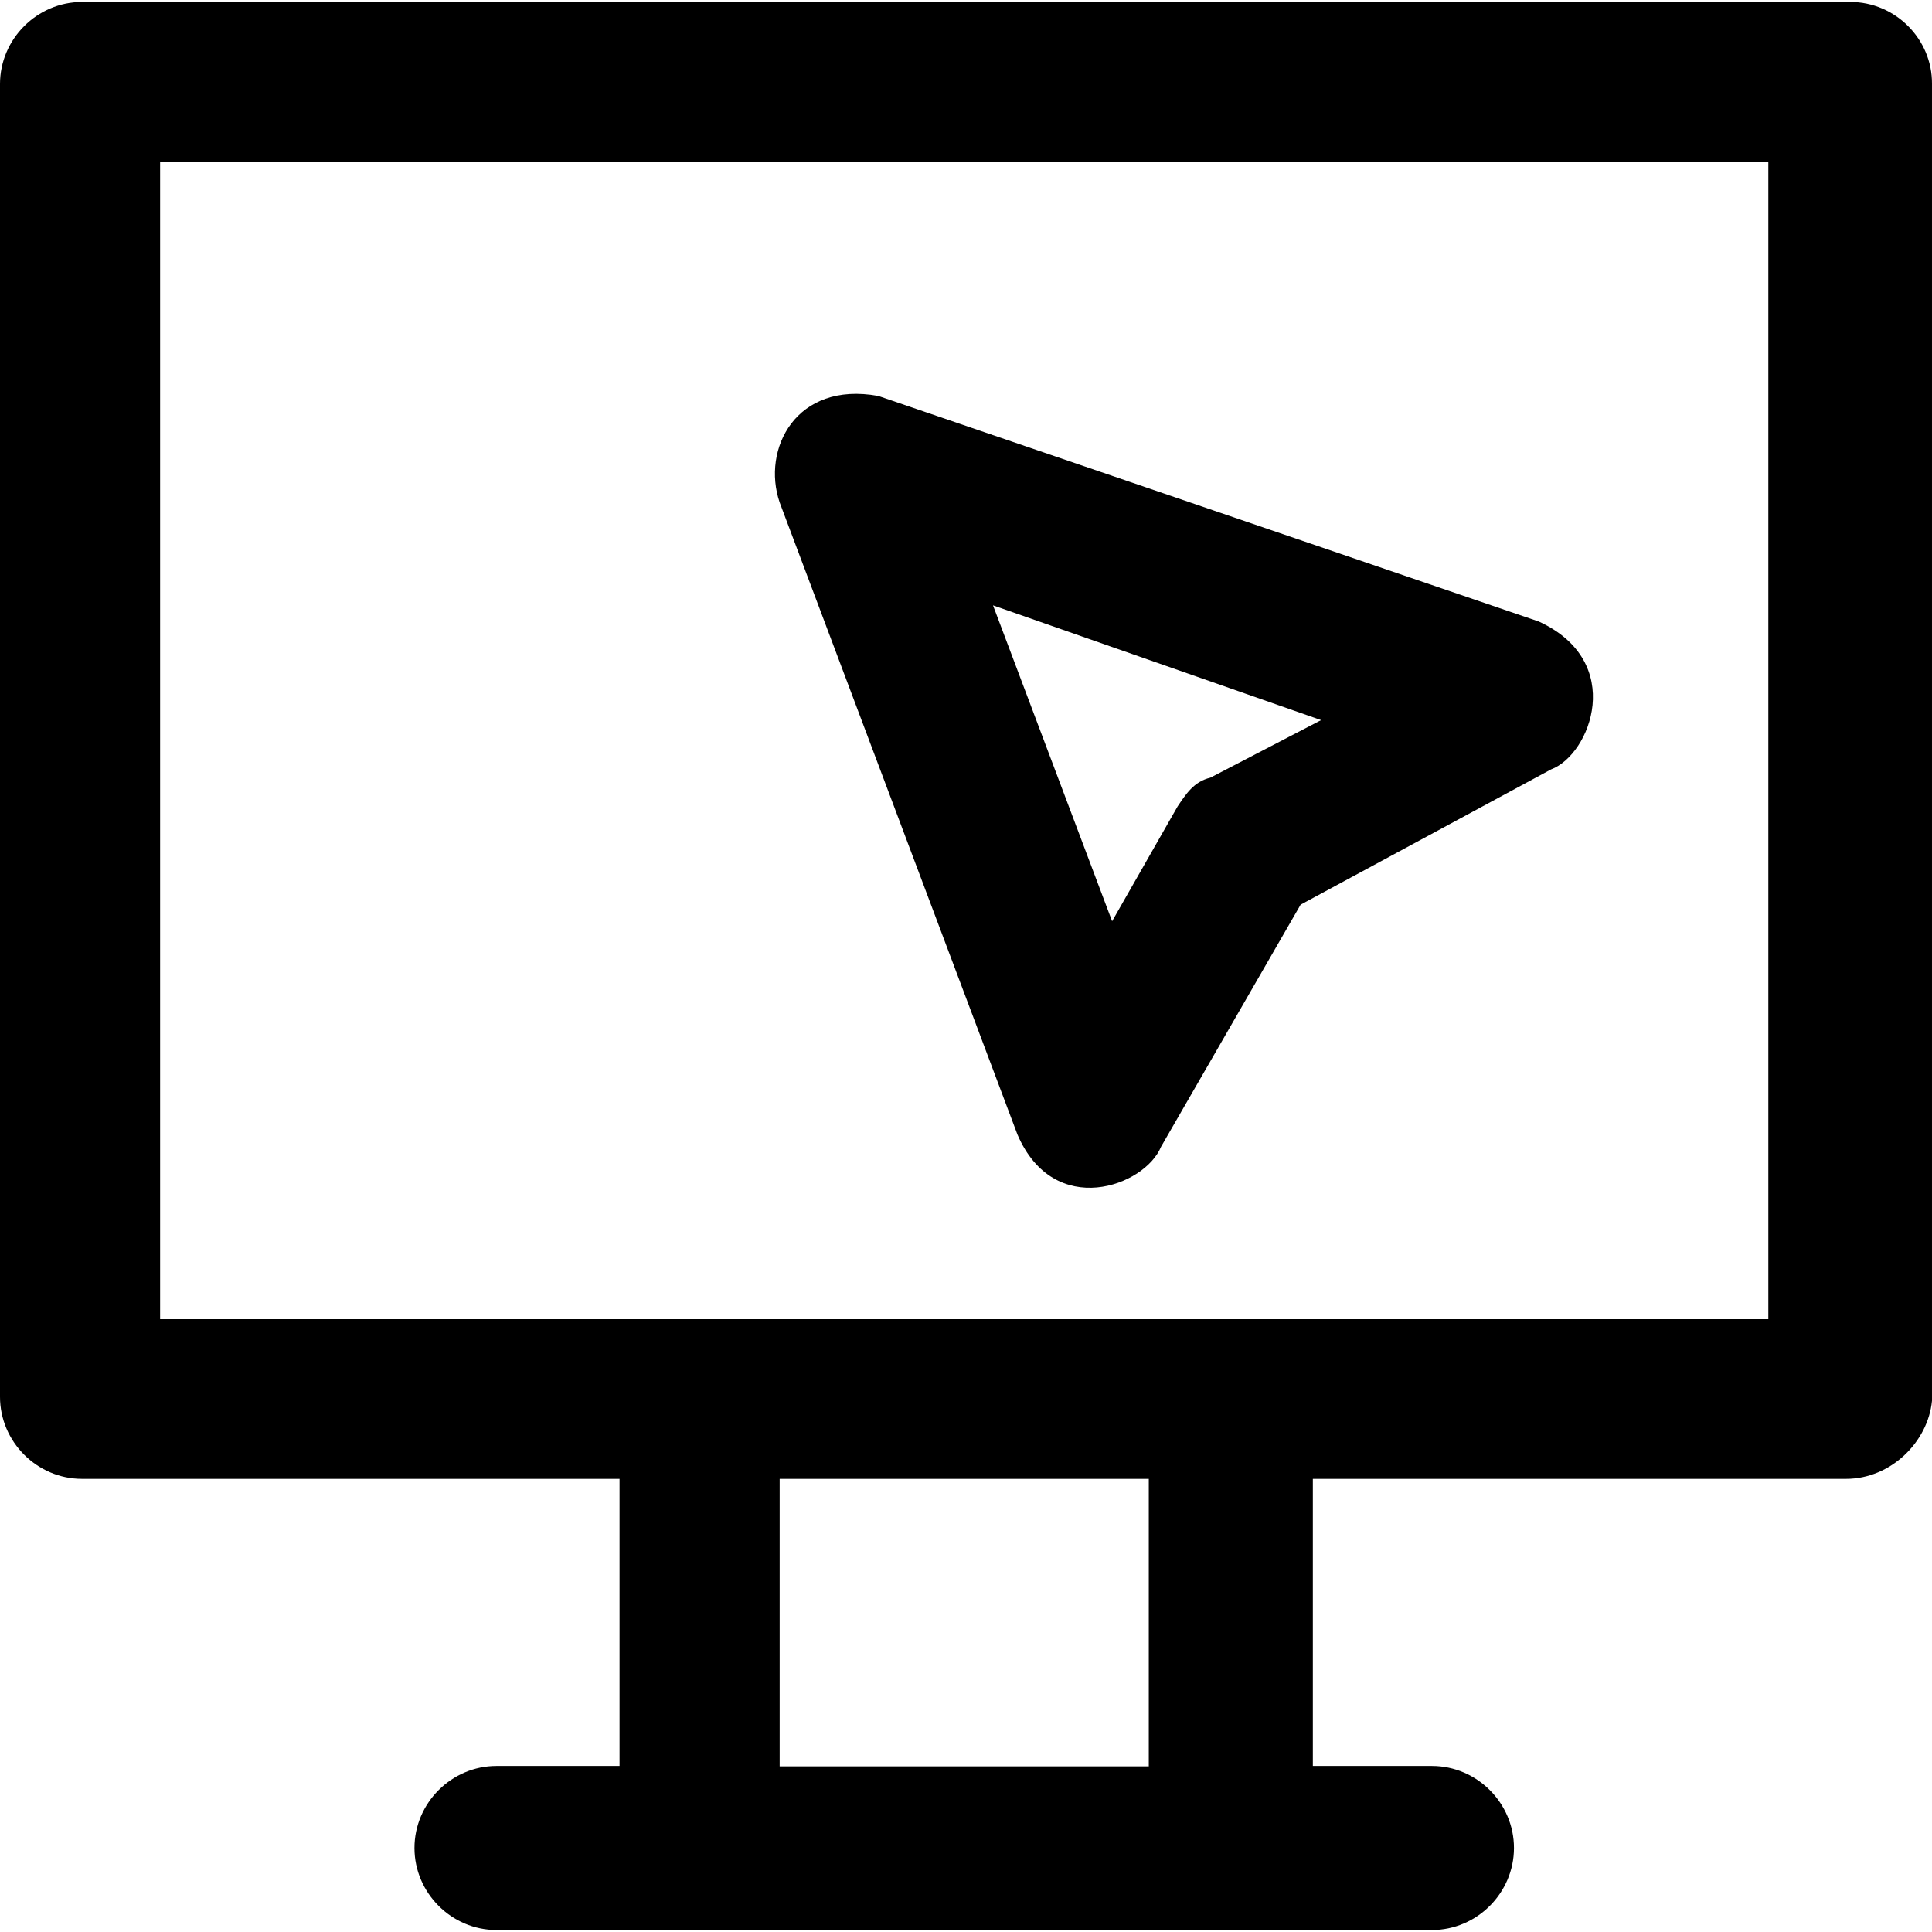
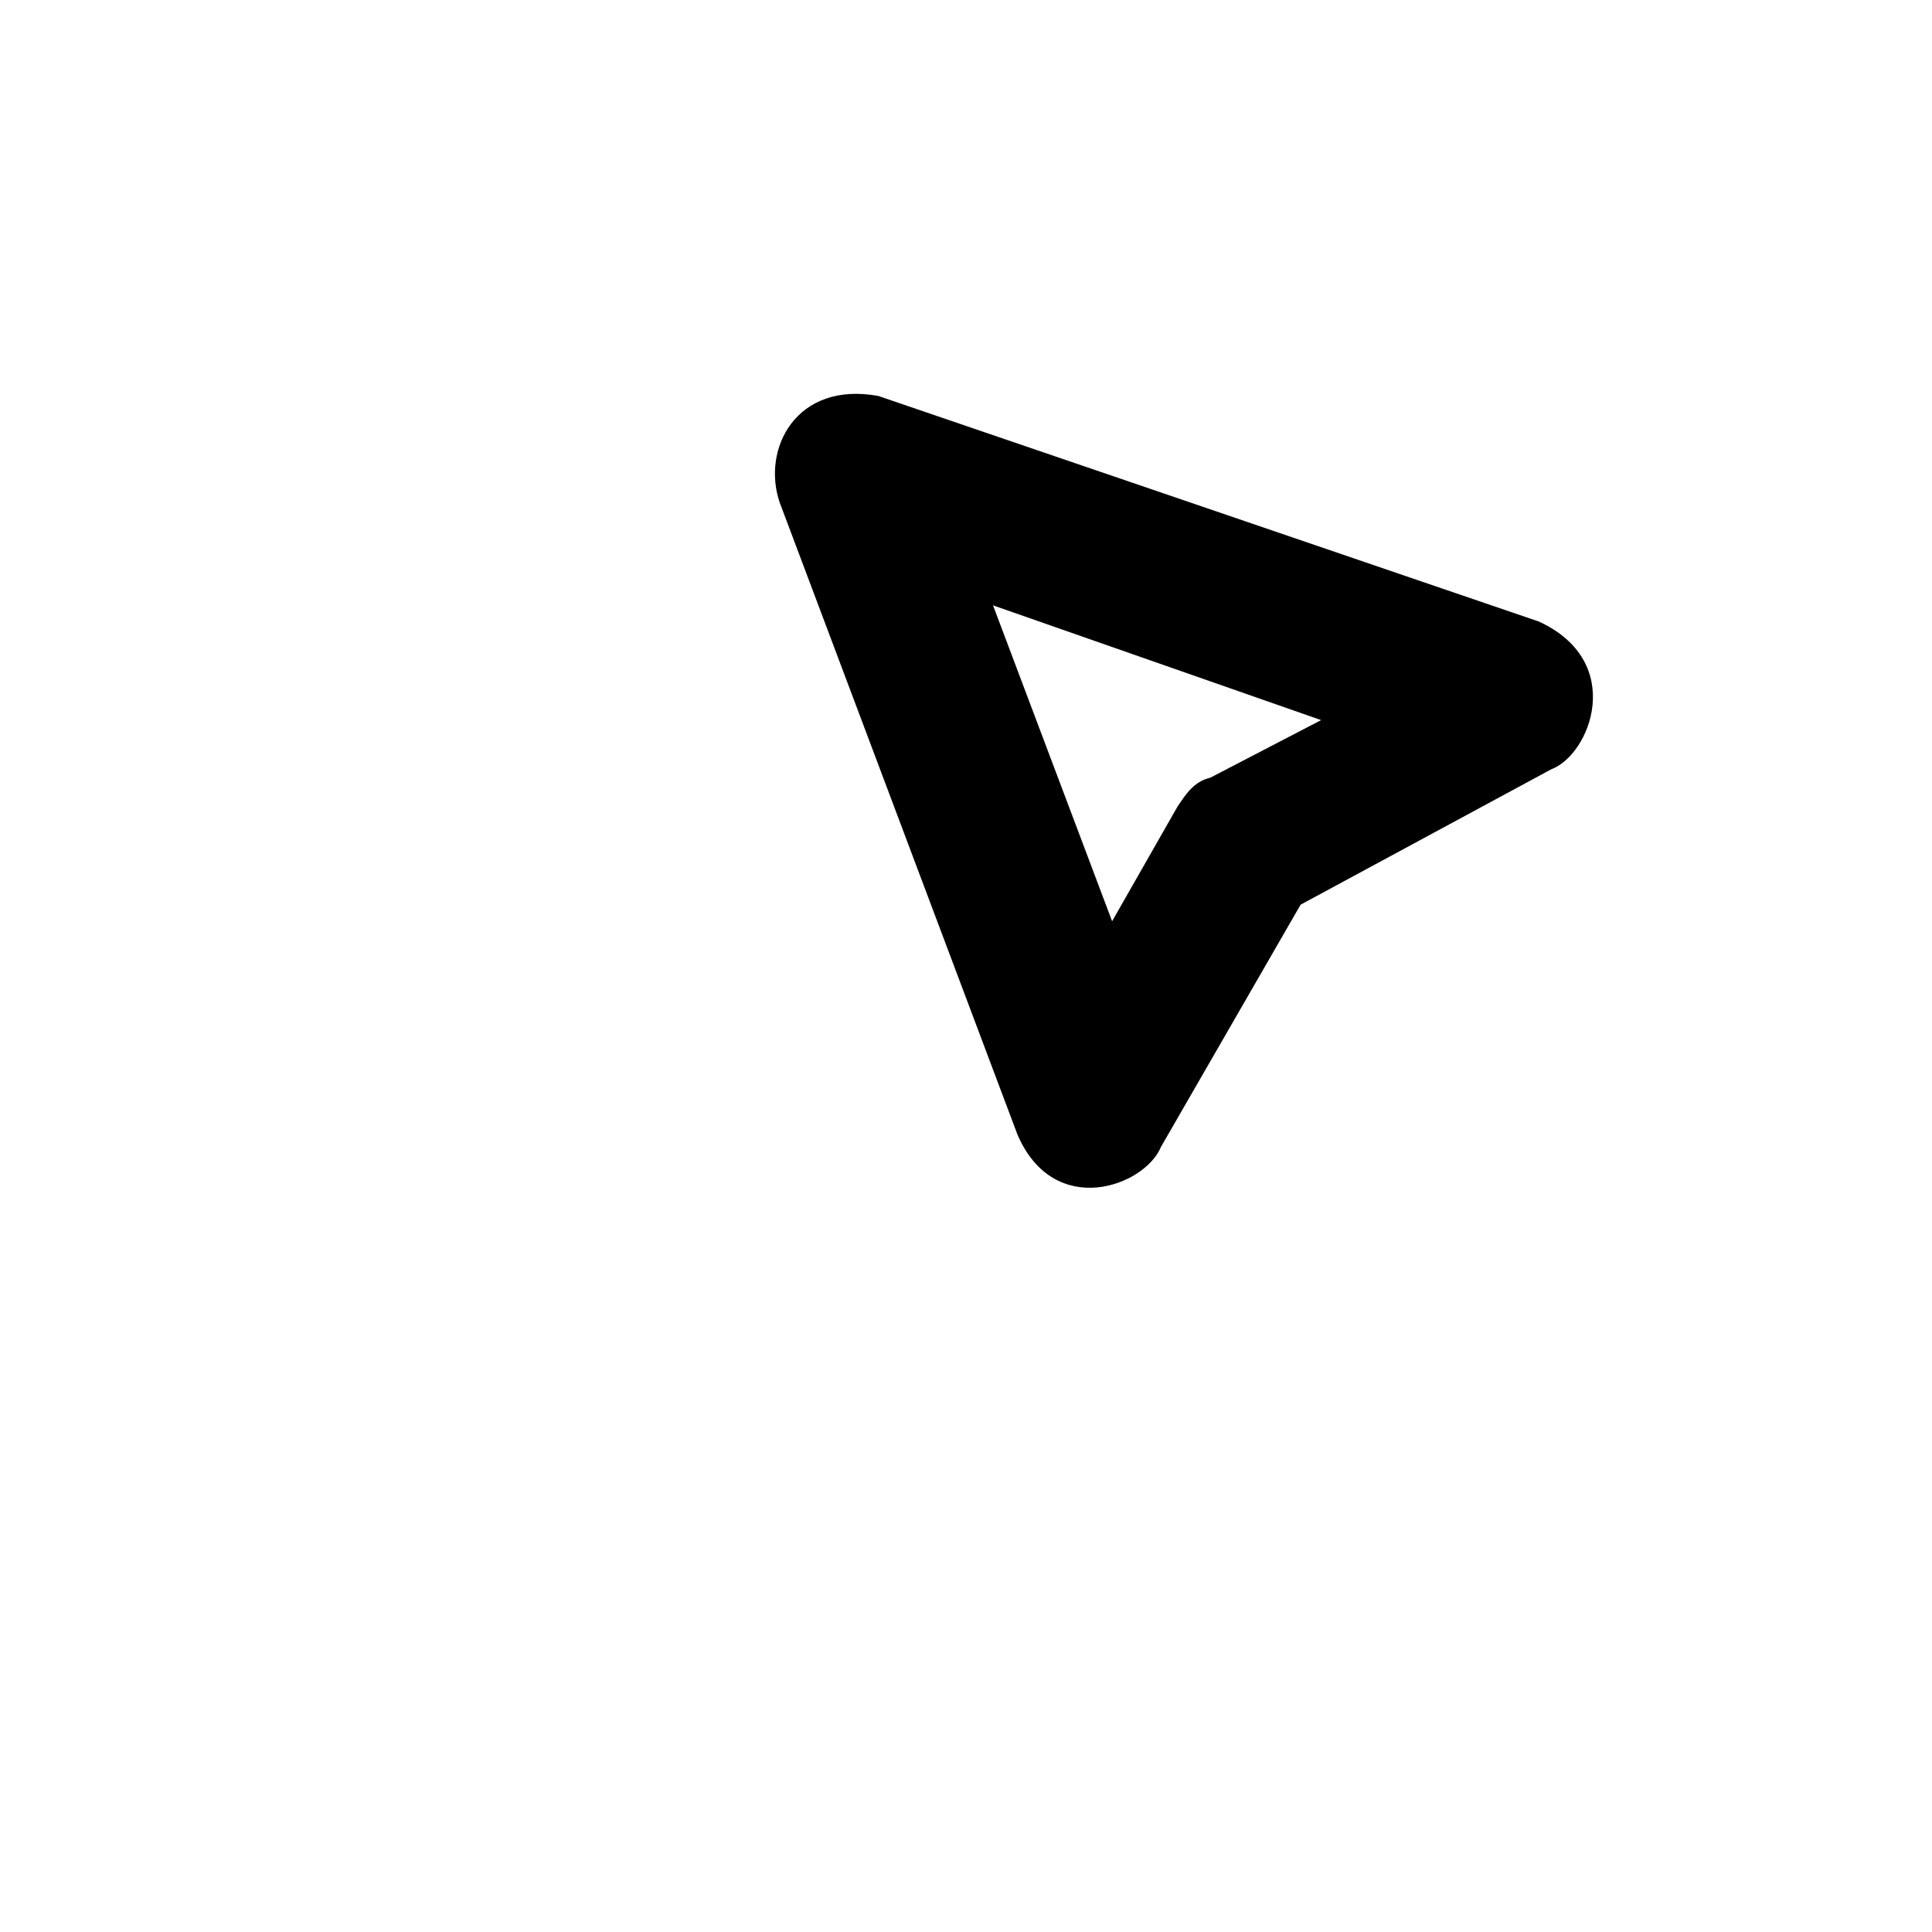
<svg xmlns="http://www.w3.org/2000/svg" version="1.1" id="Capa_1" x="0px" y="0px" viewBox="0 0 489.901 489.901" style="enable-background:new 0 0 489.901 489.901;" xml:space="preserve">
  <g>
    <g>
      <path d="M258,287.7c9.3,21.6,32.3,13.1,36.4,3.1l35.4-61.4l63.5-34.3c10-3.7,19.1-27.3-3.1-37.5l-167.5-57.2    c-20.9-3.8-29.6,13.5-25,27L258,287.7z M335,182.6l-28.1,14.6c-4.2,1-6.2,4.2-8.3,7.3L282,233.6l-30.2-80.1L335,182.6z" />
-       <path d="M469.2,0.5H20.8C9.4,0.5,0,9.9,0,21.3v332.9C0,365.6,9.4,375,20.8,375h136.3v72.8h-31.2c-11.4,0-20.8,9.4-20.8,20.8    s9.4,20.8,20.8,20.8h237.2c11.4,0,20.8-9.4,20.8-20.8s-9.4-20.8-20.8-20.8h-30.2V375h135.2c11.4,0,20.8-9.4,21.8-19.8V21.3    C490,9.9,480.6,0.5,469.2,0.5z M291.3,447.9h-93.6V375h93.6V447.9z M448.4,334.5H40.6V41.1h407.8V334.5z" />
    </g>
  </g>
  <g>
</g>
  <g>
</g>
  <g>
</g>
  <g>
</g>
  <g>
</g>
  <g>
</g>
  <g>
</g>
  <g>
</g>
  <g>
</g>
  <g>
</g>
  <g>
</g>
  <g>
</g>
  <g>
</g>
  <g>
</g>
  <g>
</g>
</svg>